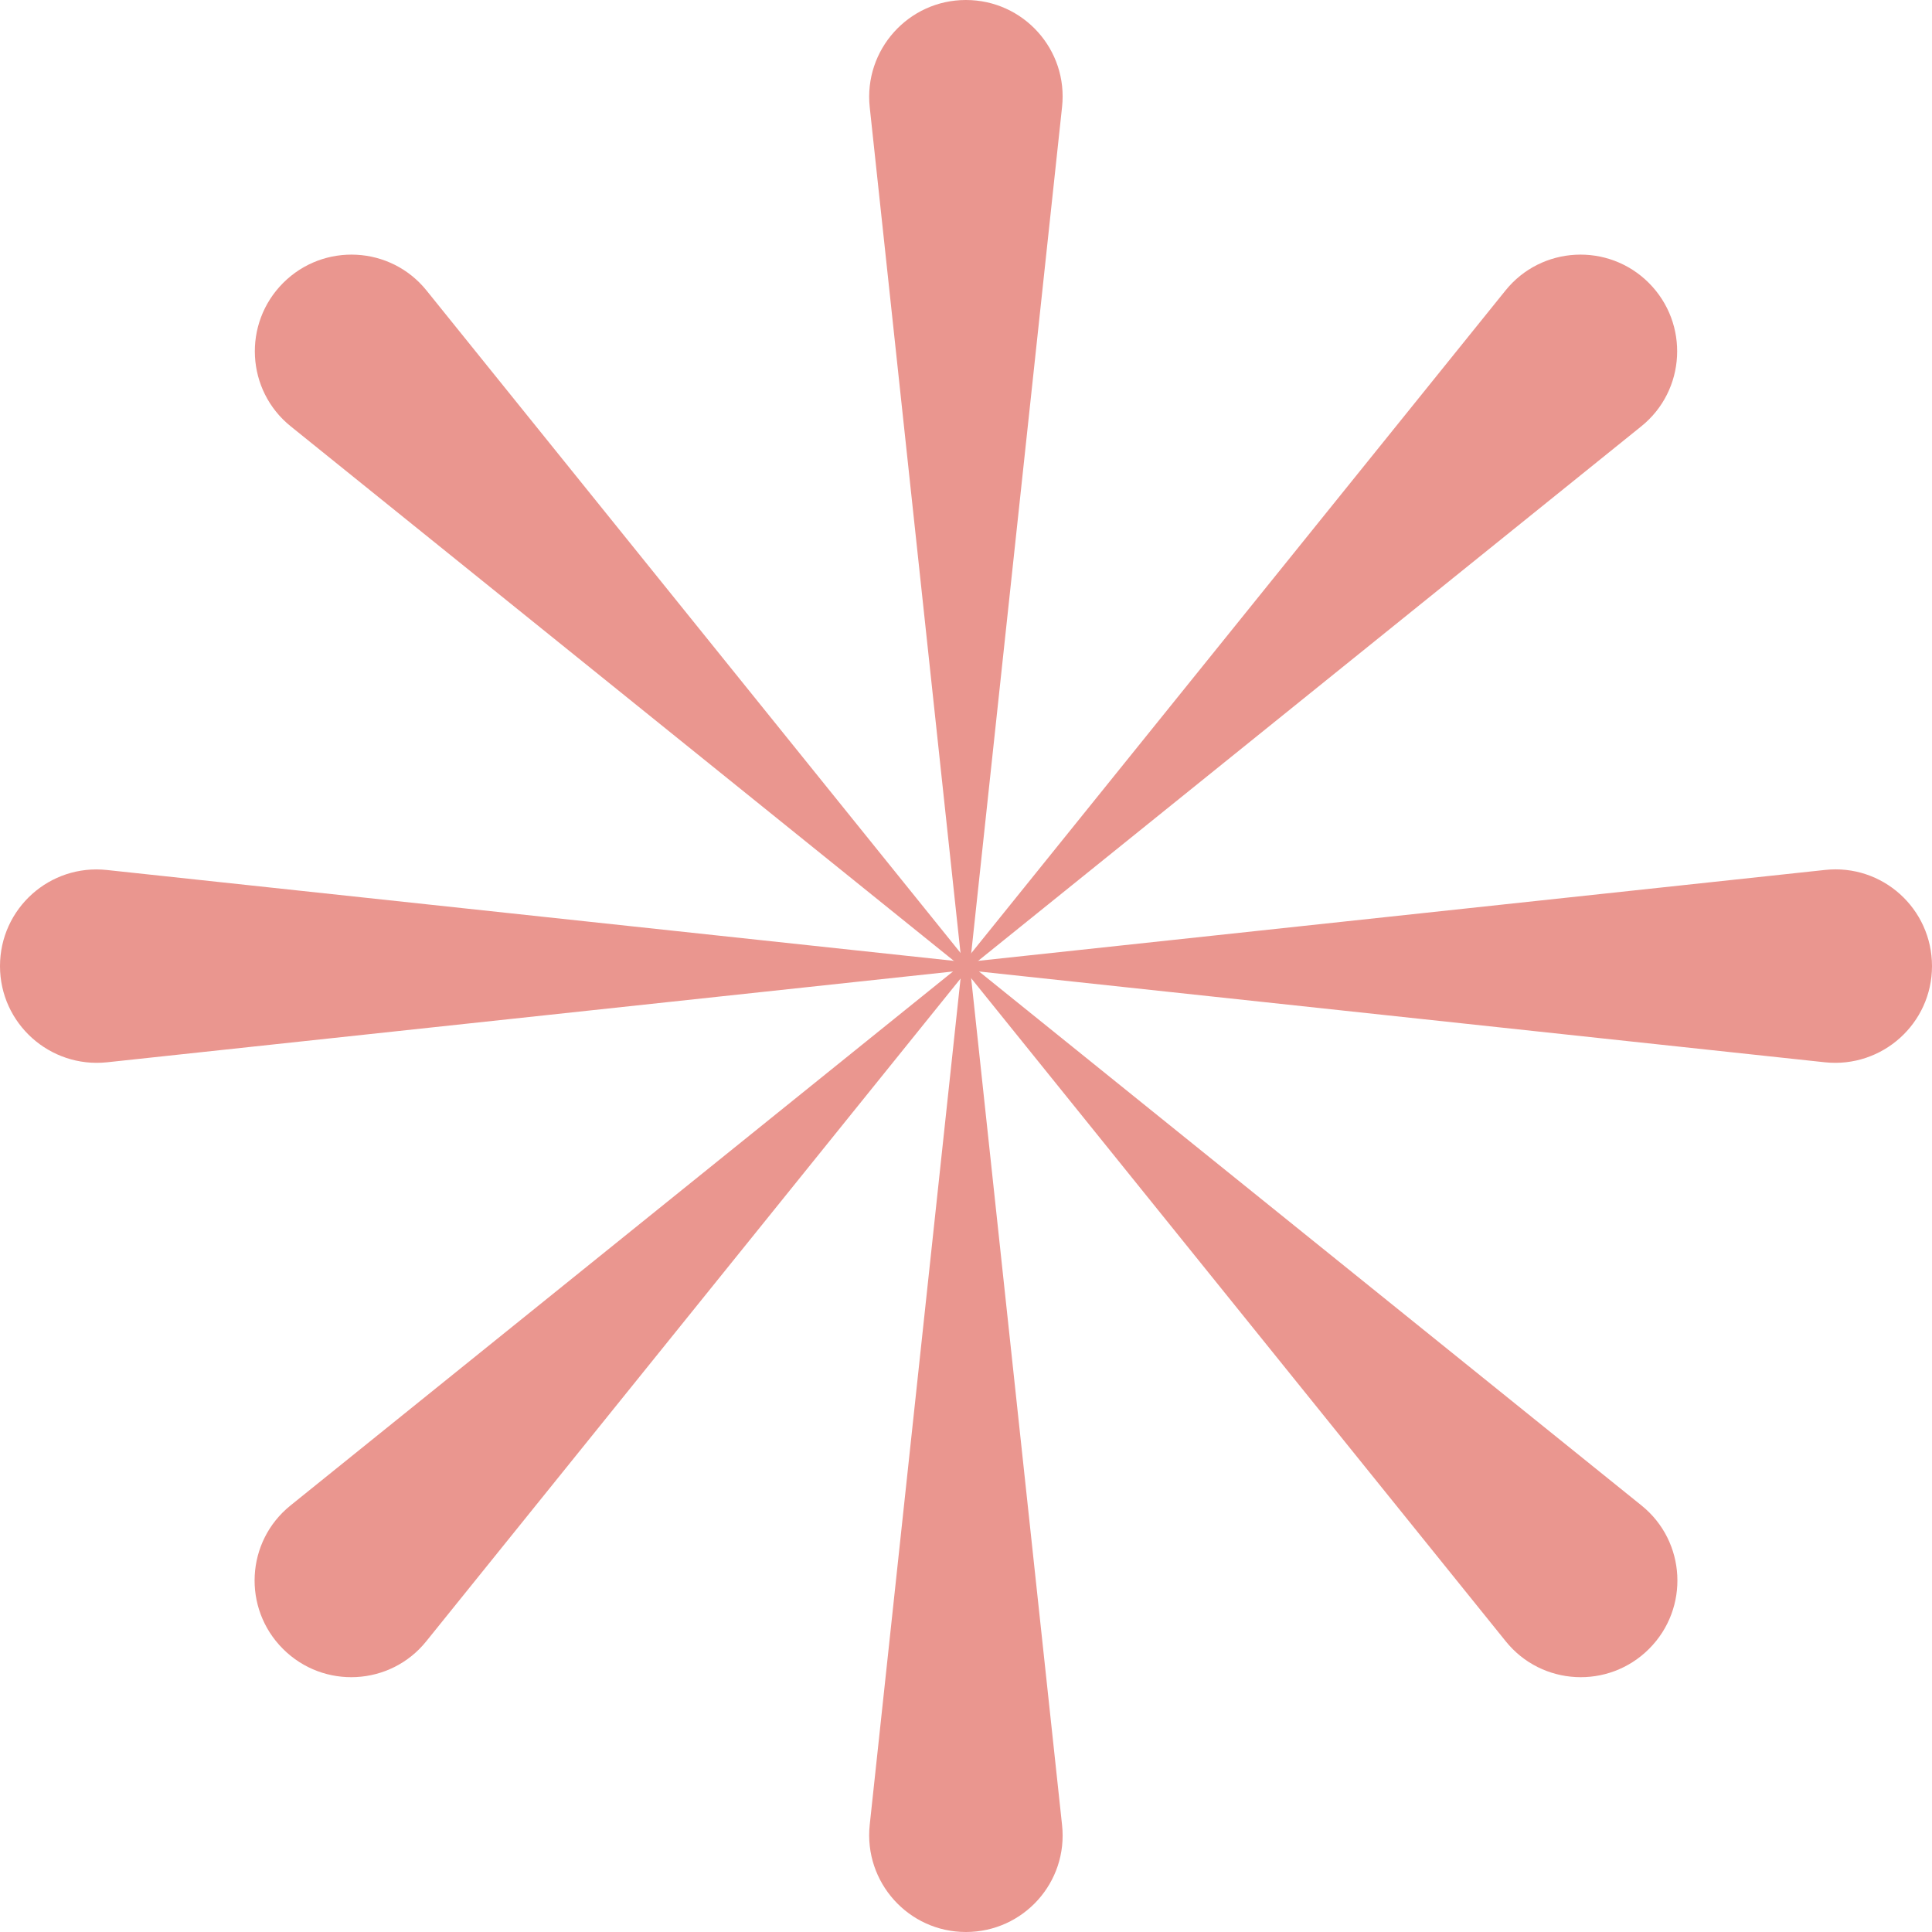
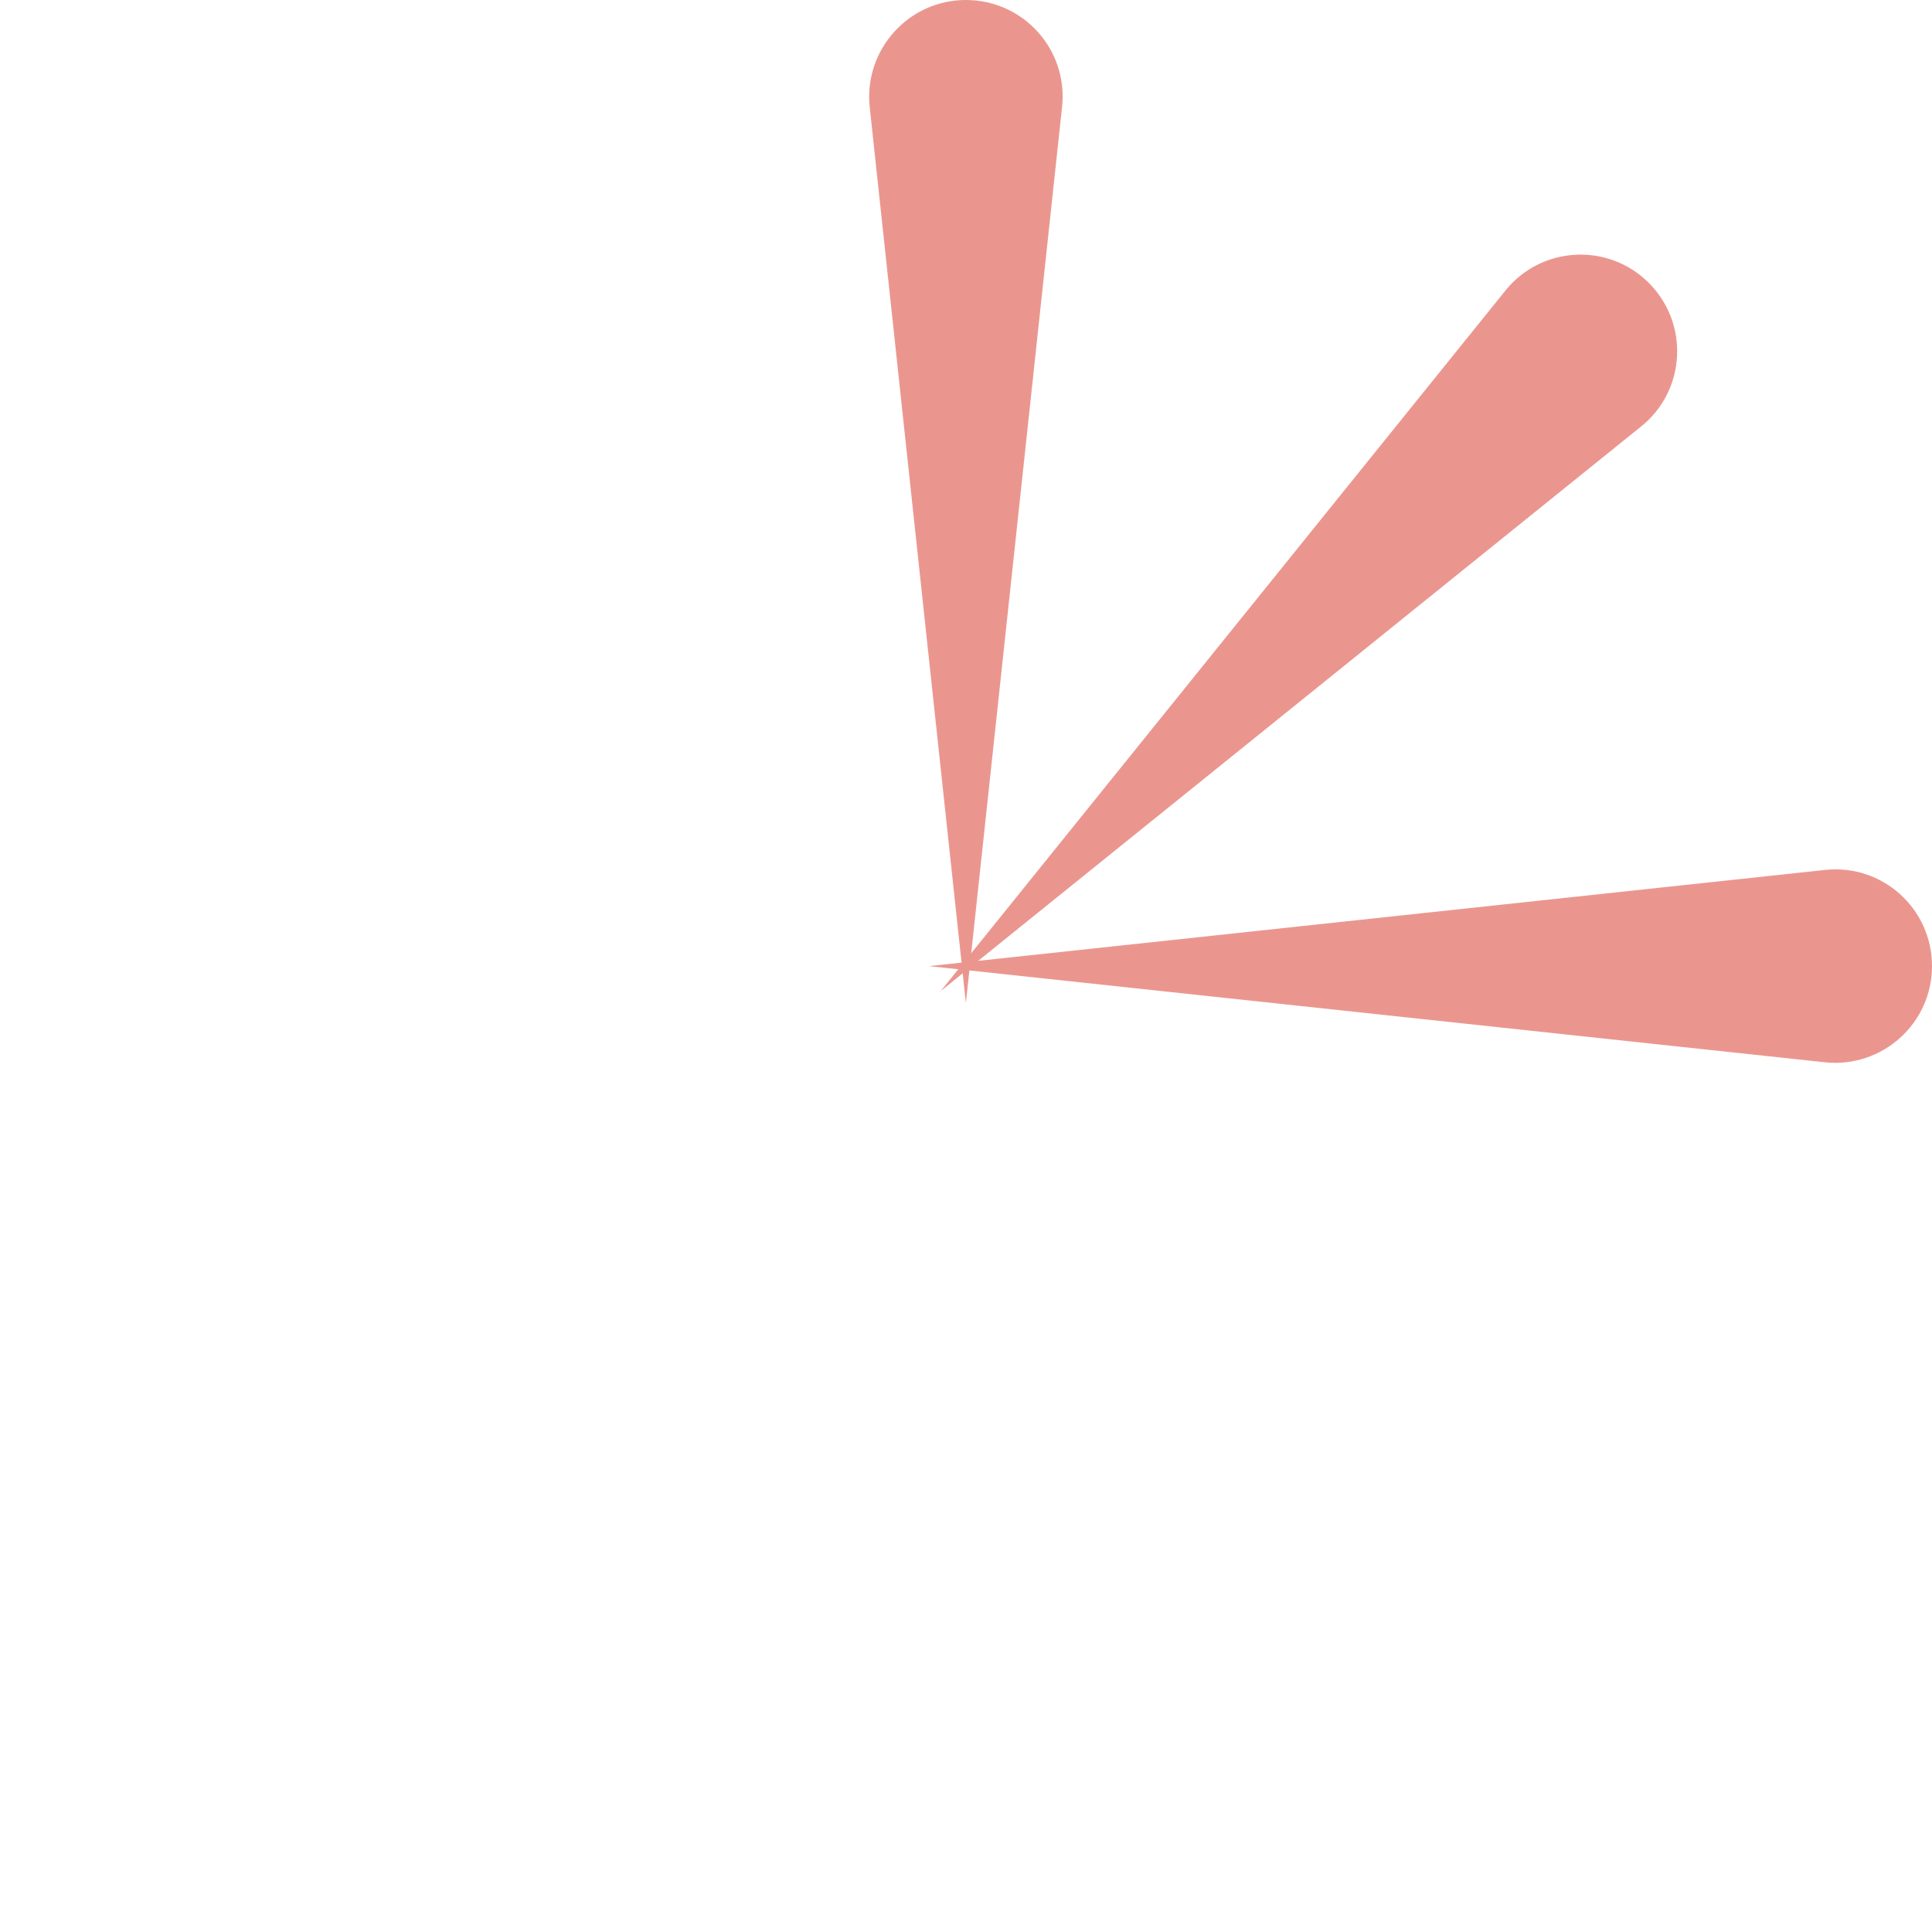
<svg xmlns="http://www.w3.org/2000/svg" width="32" height="32" viewBox="0 0 32 32" fill="none">
  <path d="M15.998 16.613L17.591 1.772C17.694 0.825 16.953 0 15.998 0C15.047 0 14.306 0.825 14.405 1.772L15.998 16.613Z" fill="#EA968F" />
-   <path d="M15.998 15.387L17.591 30.228C17.694 31.175 16.953 32 15.998 32C15.047 32 14.306 31.175 14.405 30.228L15.998 15.387Z" fill="#EA968F" />
-   <path d="M16.613 16.002L1.772 14.41C0.825 14.307 0 15.047 0 16.002C0 16.953 0.825 17.694 1.772 17.595L16.613 16.002Z" fill="#EA968F" />
  <path d="M15.387 16.002L30.228 14.409C31.175 14.306 32 15.047 32 16.002C32 16.953 31.175 17.694 30.228 17.595L15.387 16.002Z" fill="#EA968F" />
-   <path d="M16.434 16.434L7.065 4.812C6.47 4.072 5.362 4.014 4.69 4.686C4.018 5.359 4.075 6.466 4.816 7.062L16.438 16.43L16.434 16.434Z" fill="#EA968F" />
-   <path d="M15.566 15.567L27.188 24.935C27.929 25.531 27.986 26.638 27.314 27.31C26.642 27.983 25.534 27.925 24.939 27.184L15.57 15.563L15.566 15.567Z" fill="#EA968F" />
-   <path d="M16.434 15.567L4.812 24.935C4.071 25.531 4.014 26.638 4.686 27.31C5.358 27.983 6.466 27.925 7.061 27.184L16.43 15.563L16.434 15.567Z" fill="#EA968F" />
  <path d="M15.566 16.434L24.935 4.812C25.53 4.072 26.638 4.014 27.31 4.686C27.982 5.359 27.925 6.466 27.184 7.062L15.562 16.43L15.566 16.434Z" fill="#EA968F" />
</svg>